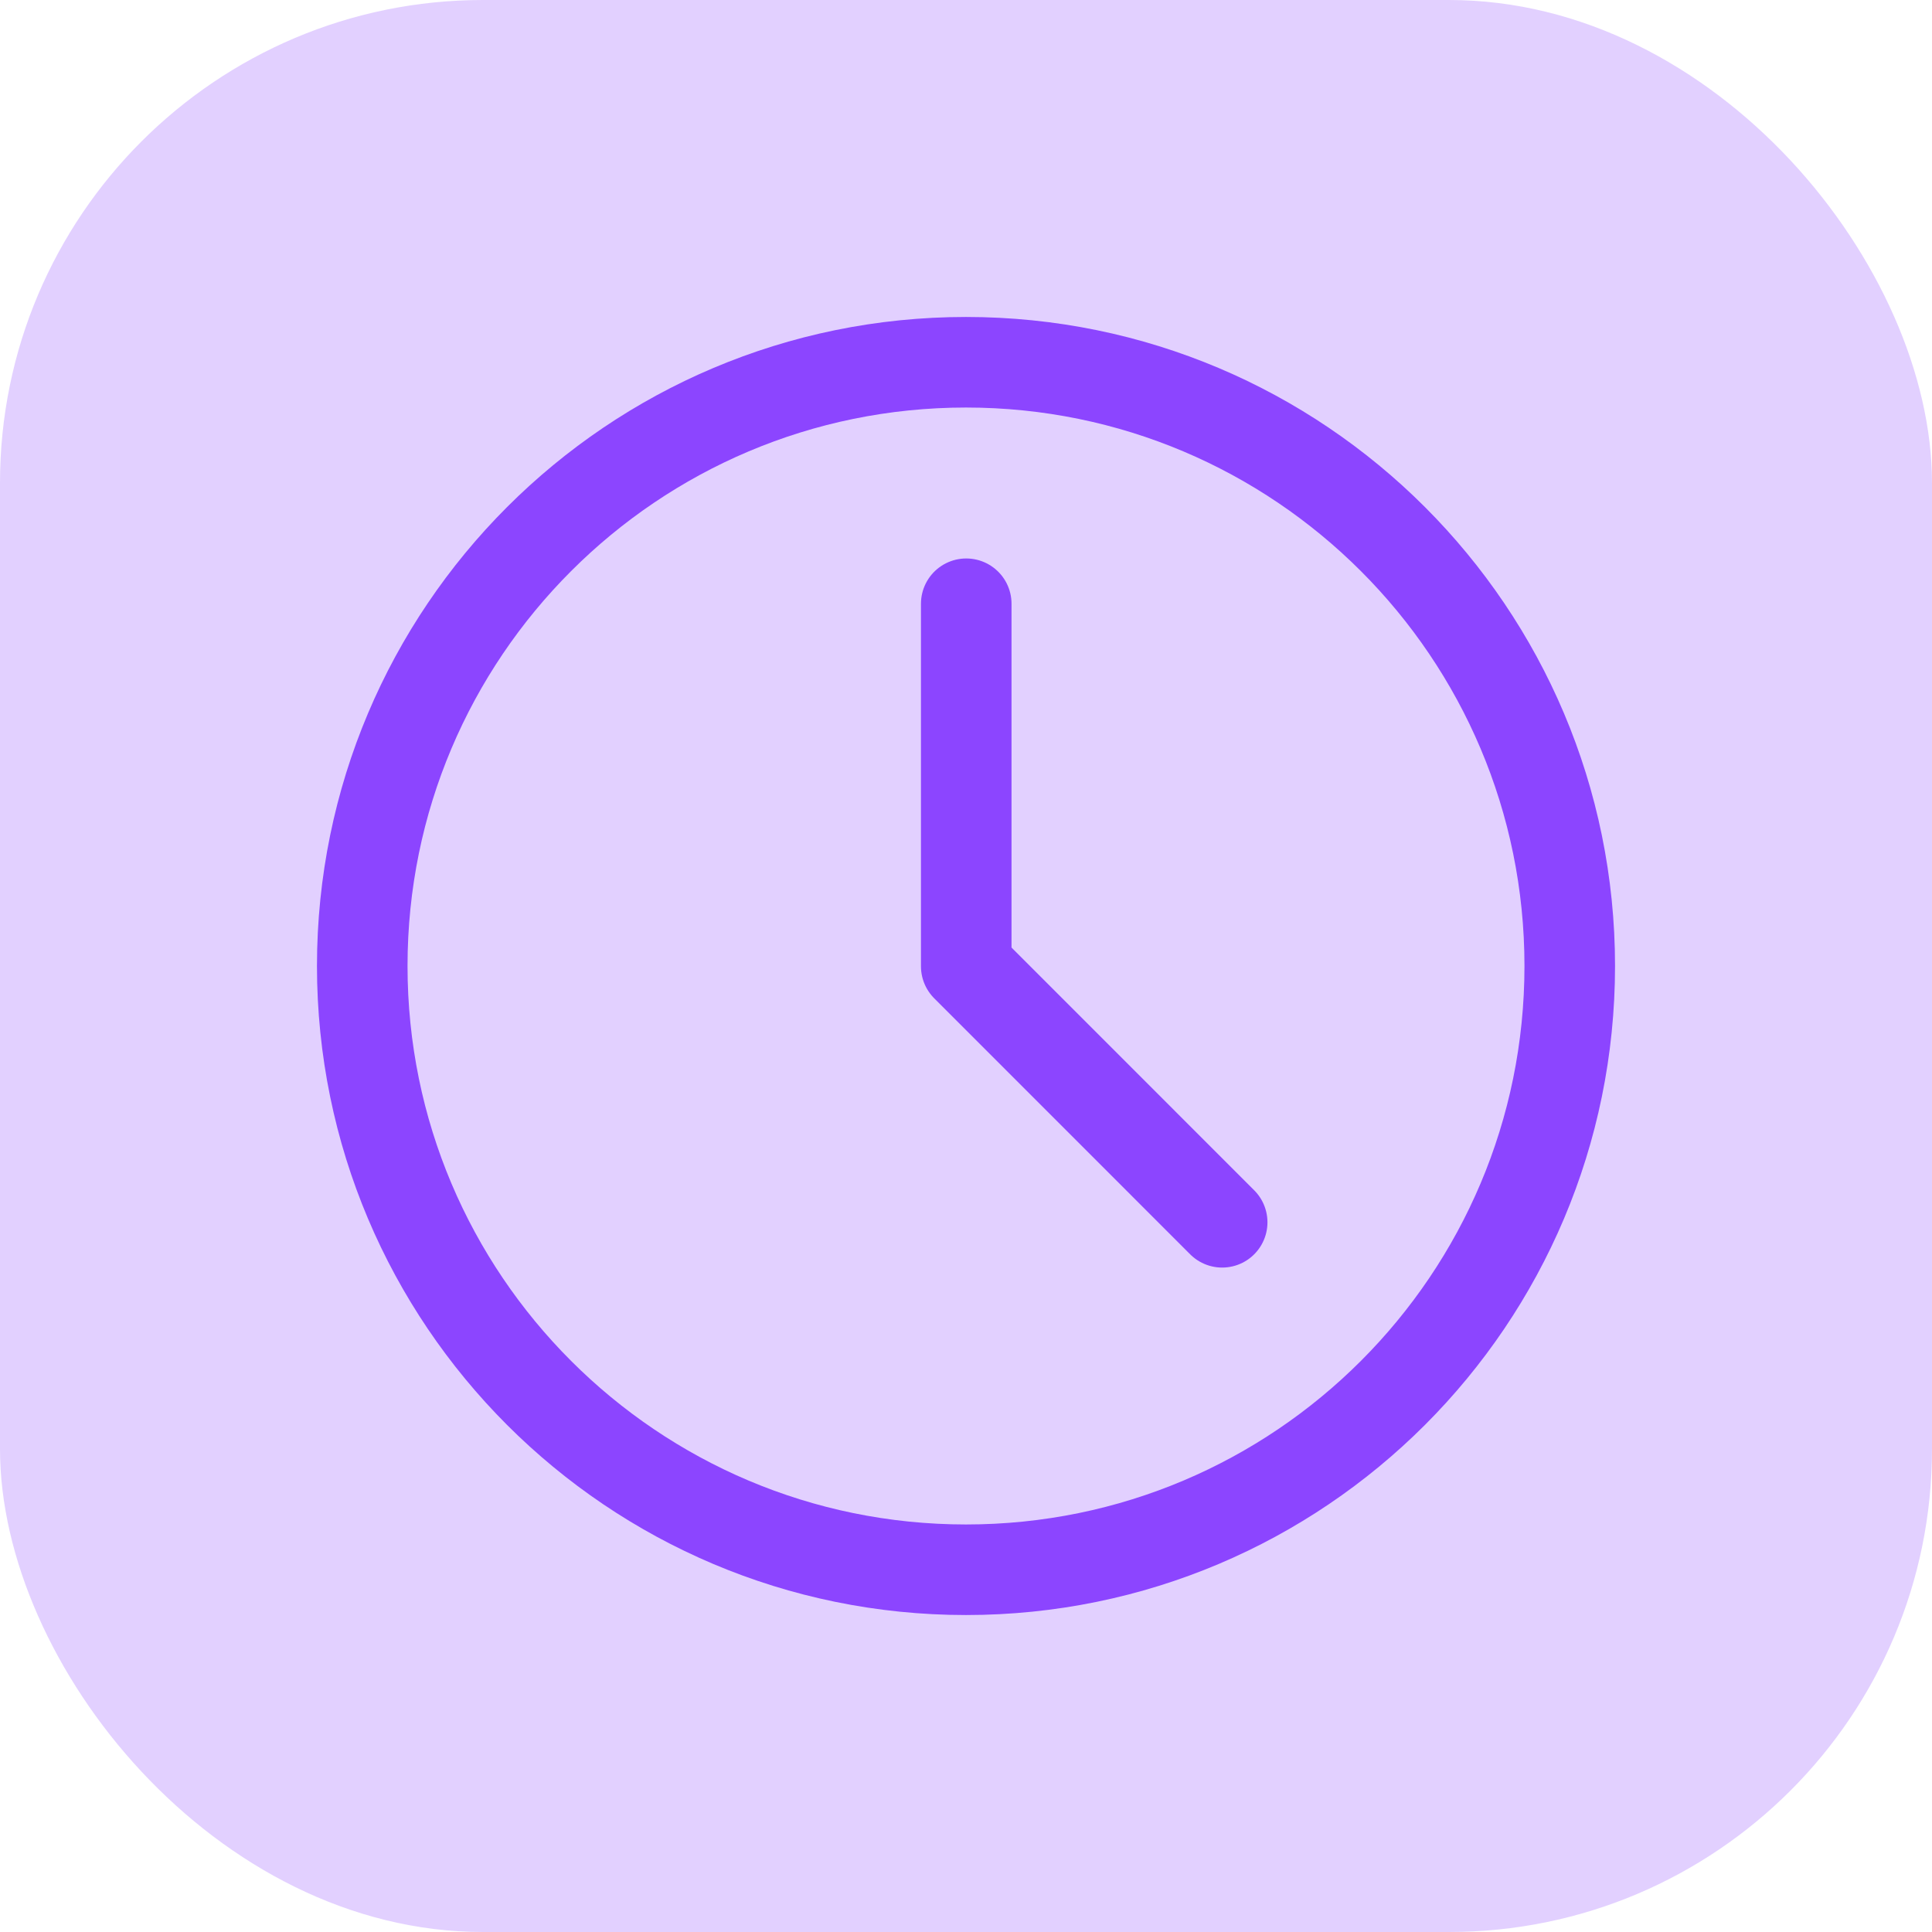
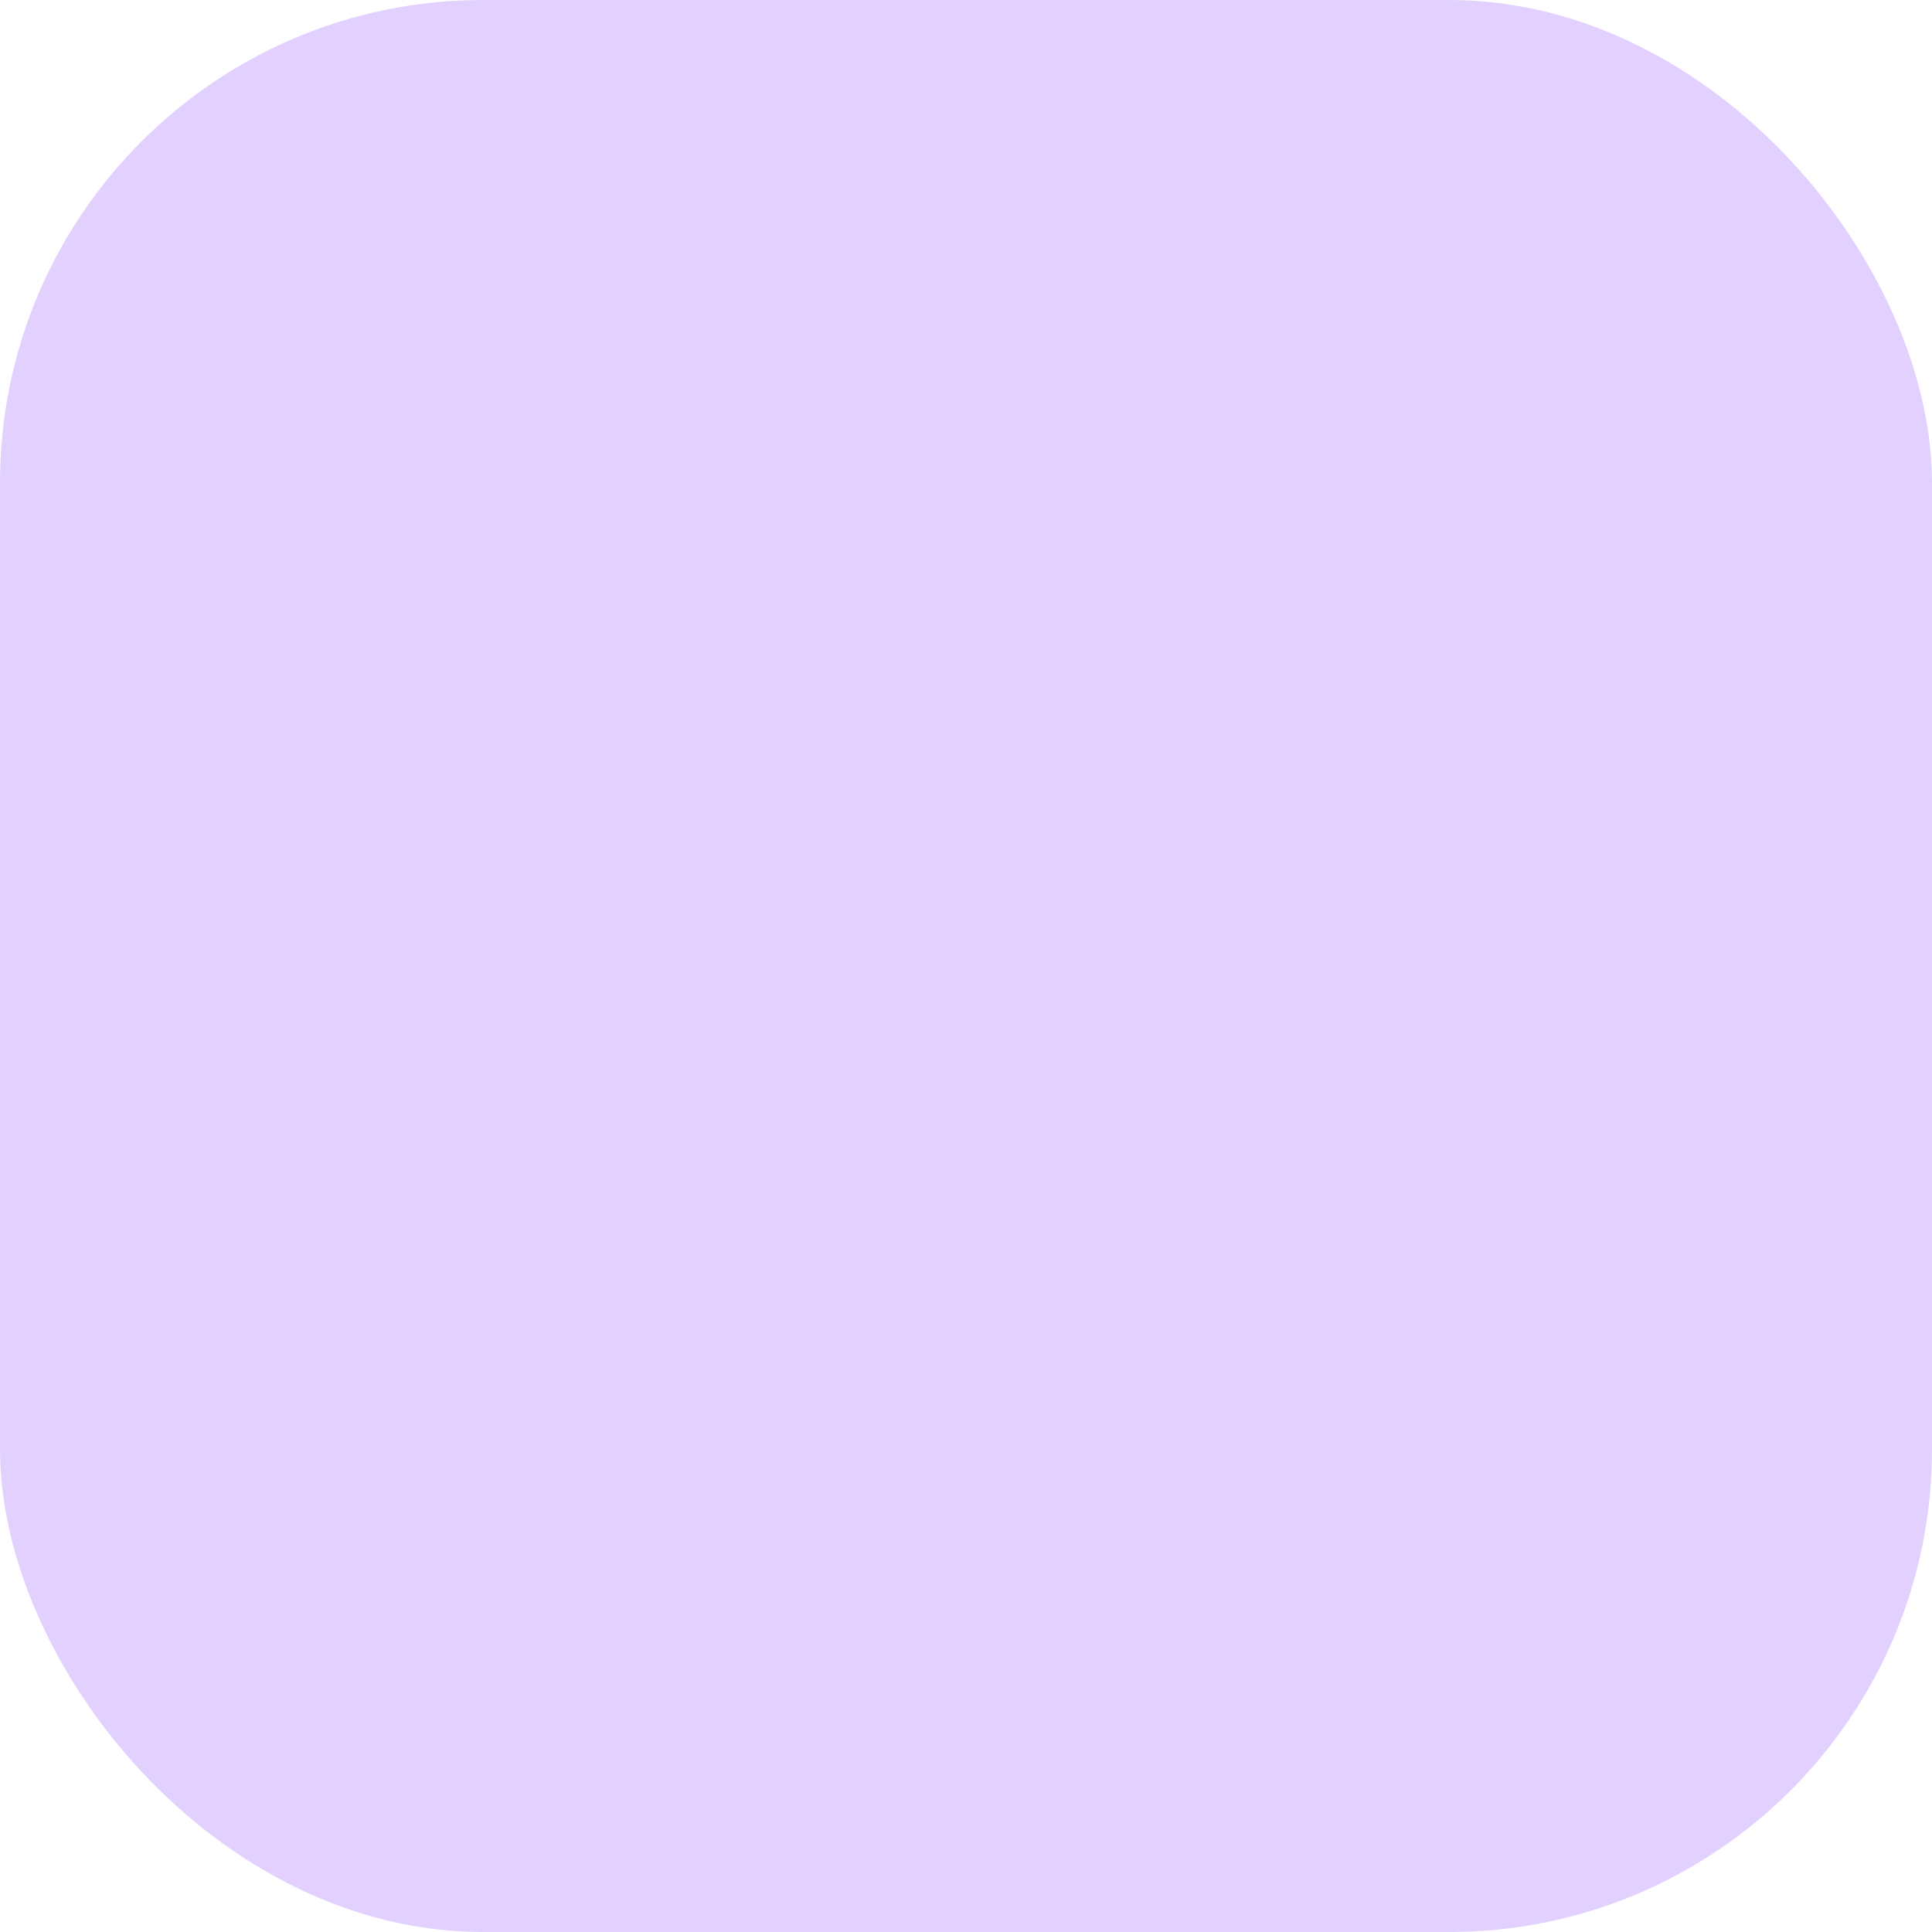
<svg xmlns="http://www.w3.org/2000/svg" width="32" height="32" viewBox="0 0 32 32" fill="none">
  <rect width="32" height="32" rx="8" fill="#8C45FF" fill-opacity="0.25" />
-   <path d="M16 26C21.523 26 26 21.523 26 16C26 10.477 21.523 6 16 6C10.477 6 6 10.477 6 16C6 21.523 10.477 26 16 26Z" stroke="#8C45FF" stroke-width="1.5" stroke-linejoin="round" />
-   <path d="M16.004 10V16.005L20.243 20.245" stroke="#8C45FF" stroke-width="1.5" stroke-linecap="round" stroke-linejoin="round" />
</svg>